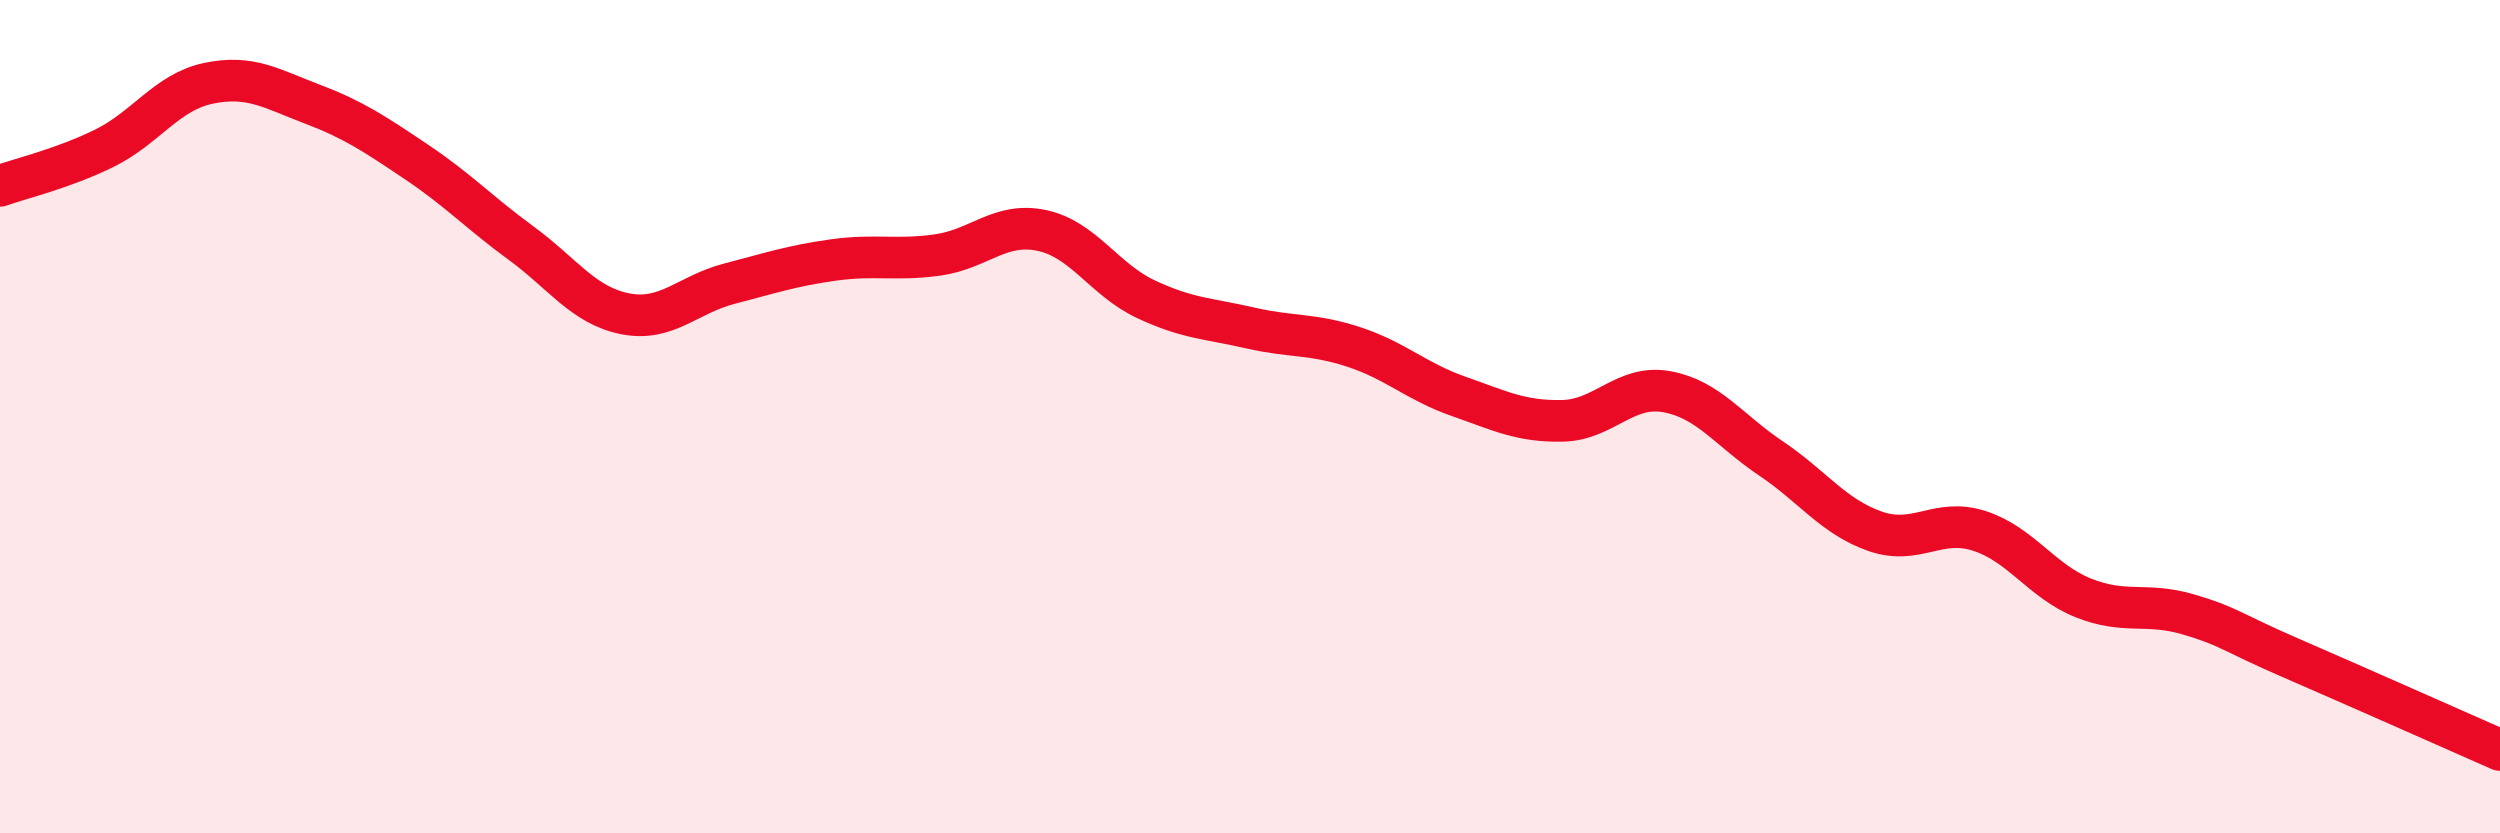
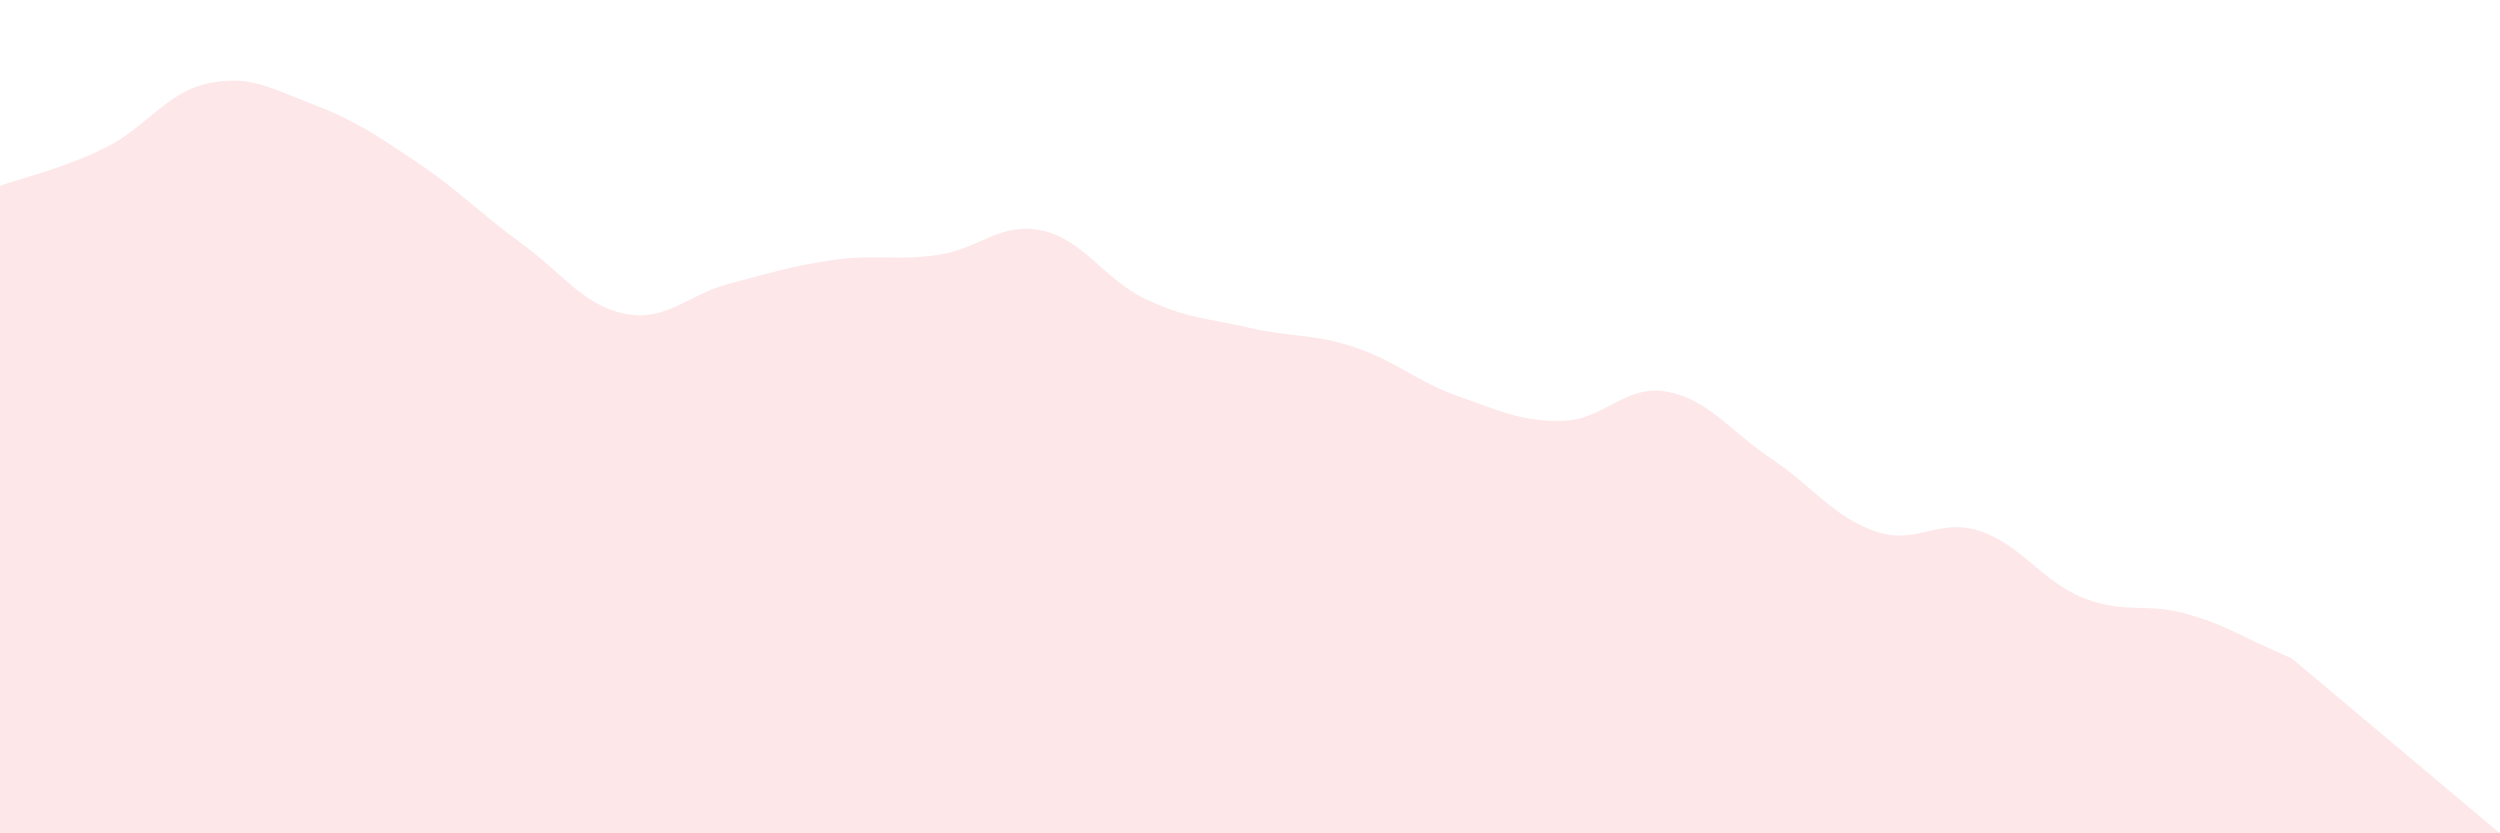
<svg xmlns="http://www.w3.org/2000/svg" width="60" height="20" viewBox="0 0 60 20">
-   <path d="M 0,4.46 C 0.5,4.28 1.5,4.05 2.5,3.56 C 3.5,3.07 4,2.21 5,2 C 6,1.79 6.5,2.12 7.5,2.5 C 8.5,2.88 9,3.22 10,3.89 C 11,4.56 11.5,5.1 12.5,5.83 C 13.5,6.56 14,7.33 15,7.53 C 16,7.73 16.5,7.07 17.5,6.81 C 18.5,6.55 19,6.38 20,6.24 C 21,6.1 21.5,6.26 22.5,6.12 C 23.5,5.98 24,5.32 25,5.53 C 26,5.74 26.5,6.71 27.5,7.18 C 28.5,7.65 29,7.64 30,7.87 C 31,8.1 31.5,8 32.5,8.33 C 33.5,8.66 34,9.16 35,9.51 C 36,9.86 36.5,10.12 37.5,10.1 C 38.5,10.08 39,9.22 40,9.4 C 41,9.58 41.5,10.33 42.5,11 C 43.5,11.67 44,12.4 45,12.75 C 46,13.1 46.5,12.42 47.5,12.74 C 48.5,13.06 49,13.95 50,14.35 C 51,14.75 51.5,14.45 52.5,14.74 C 53.5,15.03 53.5,15.15 55,15.8 C 56.5,16.45 59,17.56 60,18L60 20L0 20Z" fill="#EB0A25" opacity="0.1" stroke-linecap="round" stroke-linejoin="round" />
-   <path d="M 0,4.46 C 0.5,4.28 1.5,4.05 2.5,3.56 C 3.5,3.07 4,2.21 5,2 C 6,1.79 6.5,2.12 7.5,2.5 C 8.5,2.88 9,3.22 10,3.89 C 11,4.56 11.5,5.1 12.5,5.83 C 13.5,6.56 14,7.33 15,7.53 C 16,7.73 16.5,7.07 17.5,6.81 C 18.5,6.55 19,6.38 20,6.24 C 21,6.1 21.5,6.26 22.5,6.12 C 23.5,5.98 24,5.32 25,5.53 C 26,5.74 26.5,6.71 27.5,7.18 C 28.5,7.65 29,7.64 30,7.87 C 31,8.1 31.5,8 32.5,8.33 C 33.5,8.66 34,9.16 35,9.51 C 36,9.86 36.5,10.12 37.5,10.1 C 38.5,10.08 39,9.22 40,9.4 C 41,9.58 41.5,10.33 42.5,11 C 43.5,11.67 44,12.4 45,12.75 C 46,13.1 46.5,12.42 47.5,12.74 C 48.5,13.06 49,13.95 50,14.35 C 51,14.75 51.5,14.45 52.5,14.74 C 53.5,15.03 53.5,15.15 55,15.8 C 56.5,16.45 59,17.56 60,18" stroke="#EB0A25" stroke-width="1" fill="none" stroke-linecap="round" stroke-linejoin="round" />
+   <path d="M 0,4.46 C 0.5,4.28 1.5,4.05 2.5,3.56 C 3.5,3.07 4,2.21 5,2 C 6,1.79 6.5,2.12 7.5,2.5 C 8.5,2.88 9,3.22 10,3.89 C 11,4.56 11.5,5.1 12.5,5.83 C 13.5,6.56 14,7.33 15,7.53 C 16,7.73 16.5,7.07 17.5,6.81 C 18.5,6.55 19,6.38 20,6.24 C 21,6.1 21.5,6.26 22.5,6.12 C 23.5,5.98 24,5.32 25,5.53 C 26,5.74 26.5,6.71 27.5,7.18 C 28.5,7.65 29,7.64 30,7.87 C 31,8.1 31.5,8 32.5,8.33 C 33.5,8.66 34,9.16 35,9.51 C 36,9.86 36.5,10.12 37.5,10.1 C 38.5,10.08 39,9.22 40,9.4 C 41,9.58 41.5,10.33 42.5,11 C 43.5,11.67 44,12.4 45,12.75 C 46,13.1 46.5,12.42 47.5,12.74 C 48.5,13.06 49,13.95 50,14.35 C 51,14.75 51.5,14.45 52.5,14.74 C 53.5,15.03 53.5,15.15 55,15.8 L60 20L0 20Z" fill="#EB0A25" opacity="0.1" stroke-linecap="round" stroke-linejoin="round" />
</svg>